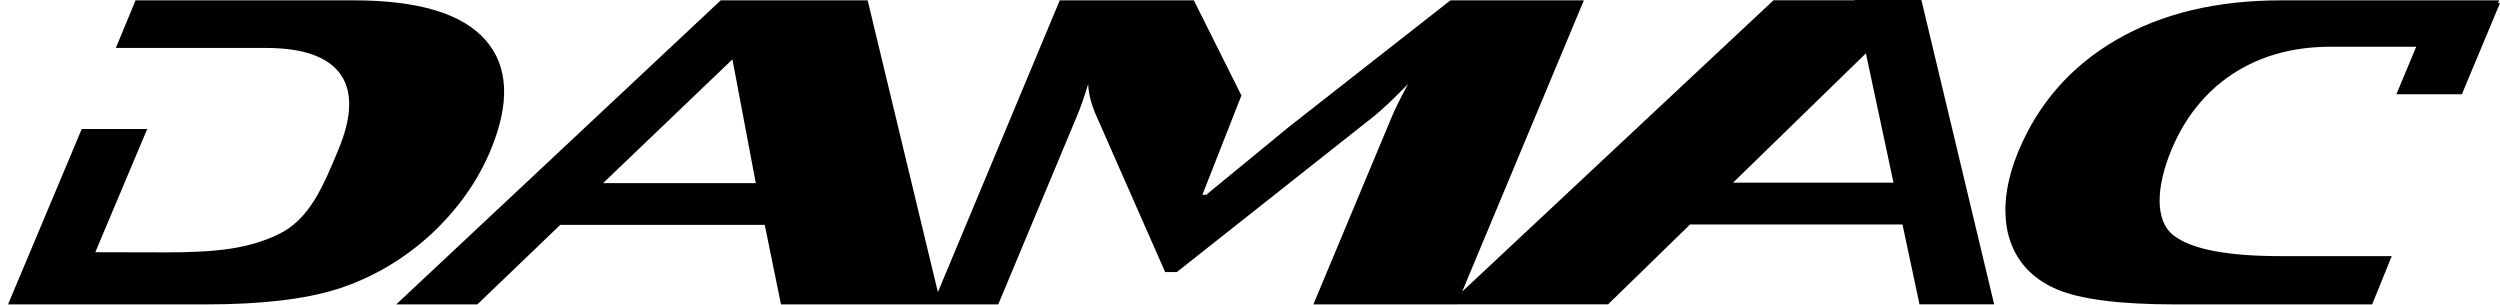
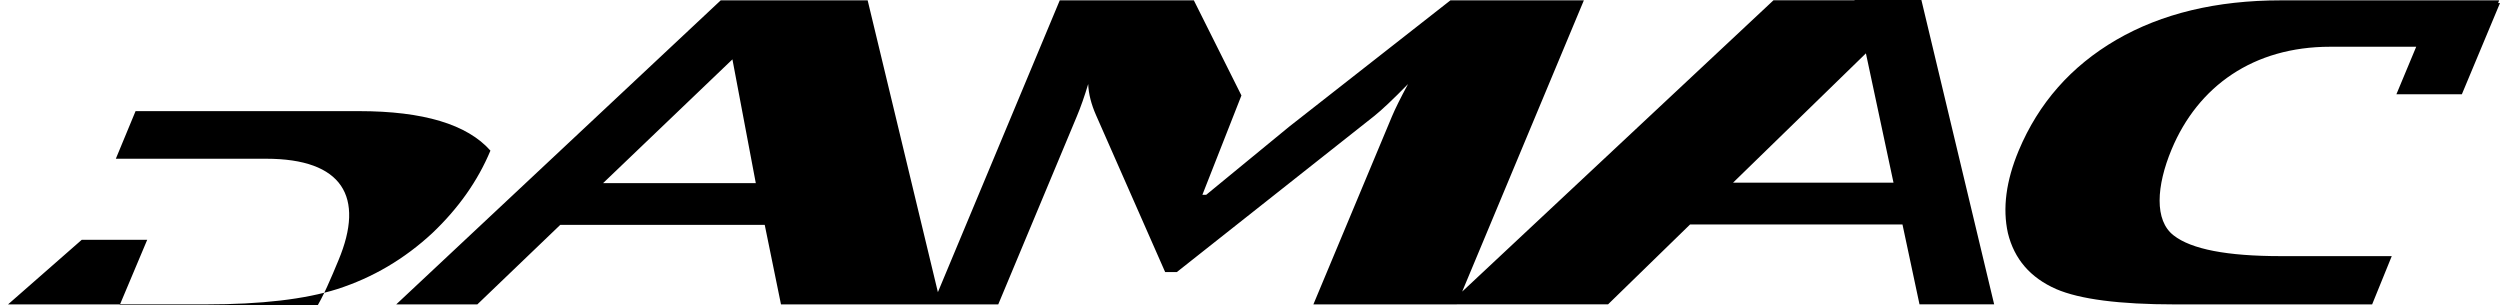
<svg xmlns="http://www.w3.org/2000/svg" id="Layer_1" x="0px" y="0px" width="737.529px" height="90px" viewBox="0 0 737.529 90" xml:space="preserve">
-   <path d="M127.543,68.766c7.692-7.301,13.411-15.406,17.142-24.33c5.855-14.02,5.346-24.909-1.504-32.683 c-6.862-7.756-19.799-11.652-38.812-11.652H39.992l-5.82,14.044h44.324c22.618,0,29.172,11.261,21.368,29.923 c-4.505,10.801-8.496,20.723-17.904,25.139c-8.609,4.068-17.509,5.248-33.34,5.248l-20.504-0.047l15.311-36.343H24.112L2.371,89.801 h58.339c16.353,0,29.284-1.514,38.799-4.523C109.941,81.92,119.296,76.42,127.543,68.766 M547.102,0l0.012,0.071H523.21 l-91.849,85.953l35.897-85.922h-39.368l-47.568,37.266L355.84,57.473h-1.125l11.521-29.307L352.199,0.101h-39.558L276.69,86.189 L255.967,0.101h-43.346l-95.734,89.7h23.931l24.459-23.457h60.328l4.795,23.457h64.094l23.168-55.441 c1.172-2.783,2.285-5.981,3.369-9.568c0.112,2.9,0.899,5.979,2.327,9.212l20.374,46.254h3.452l58.297-46.083 c2.179-1.747,5.494-4.86,9.911-9.384c-2.255,4.179-3.825,7.358-4.754,9.568l-23.174,55.441h42.322l0.005-0.021H474.4l24.199-23.566 h62.652l5.022,23.566h22.025L566.831,0H547.102z M177.907,54.033l38.166-36.519l6.897,36.519H177.907z M511.263,53.896 l39.202-38.158l8.142,38.158H511.263z M736.972,0.895l0.308-0.793h-64.389c-18.994,0-35.188,3.896-48.551,11.652 c-13.347,7.774-22.932,18.663-28.806,32.683c-3.724,8.924-4.796,17.029-3.18,24.33c1.872,7.654,6.607,13.154,14.239,16.512 c6.987,3.01,18.657,4.523,35.004,4.523h58.209l5.79-14.244h-32.771c-15.814,0-26.329-2.025-31.559-6.1 c-5.754-4.404-5.121-14.588-0.615-25.389c7.797-18.662,24.151-30.278,46.745-30.278h25.412l-5.843,14.015h19.313l11.25-26.91 H736.972z" />
+   <path d="M127.543,68.766c7.692-7.301,13.411-15.406,17.142-24.33c-6.862-7.756-19.799-11.652-38.812-11.652H39.992l-5.82,14.044h44.324c22.618,0,29.172,11.261,21.368,29.923 c-4.505,10.801-8.496,20.723-17.904,25.139c-8.609,4.068-17.509,5.248-33.34,5.248l-20.504-0.047l15.311-36.343H24.112L2.371,89.801 h58.339c16.353,0,29.284-1.514,38.799-4.523C109.941,81.92,119.296,76.42,127.543,68.766 M547.102,0l0.012,0.071H523.21 l-91.849,85.953l35.897-85.922h-39.368l-47.568,37.266L355.84,57.473h-1.125l11.521-29.307L352.199,0.101h-39.558L276.69,86.189 L255.967,0.101h-43.346l-95.734,89.7h23.931l24.459-23.457h60.328l4.795,23.457h64.094l23.168-55.441 c1.172-2.783,2.285-5.981,3.369-9.568c0.112,2.9,0.899,5.979,2.327,9.212l20.374,46.254h3.452l58.297-46.083 c2.179-1.747,5.494-4.86,9.911-9.384c-2.255,4.179-3.825,7.358-4.754,9.568l-23.174,55.441h42.322l0.005-0.021H474.4l24.199-23.566 h62.652l5.022,23.566h22.025L566.831,0H547.102z M177.907,54.033l38.166-36.519l6.897,36.519H177.907z M511.263,53.896 l39.202-38.158l8.142,38.158H511.263z M736.972,0.895l0.308-0.793h-64.389c-18.994,0-35.188,3.896-48.551,11.652 c-13.347,7.774-22.932,18.663-28.806,32.683c-3.724,8.924-4.796,17.029-3.18,24.33c1.872,7.654,6.607,13.154,14.239,16.512 c6.987,3.01,18.657,4.523,35.004,4.523h58.209l5.79-14.244h-32.771c-15.814,0-26.329-2.025-31.559-6.1 c-5.754-4.404-5.121-14.588-0.615-25.389c7.797-18.662,24.151-30.278,46.745-30.278h25.412l-5.843,14.015h19.313l11.25-26.91 H736.972z" />
</svg>